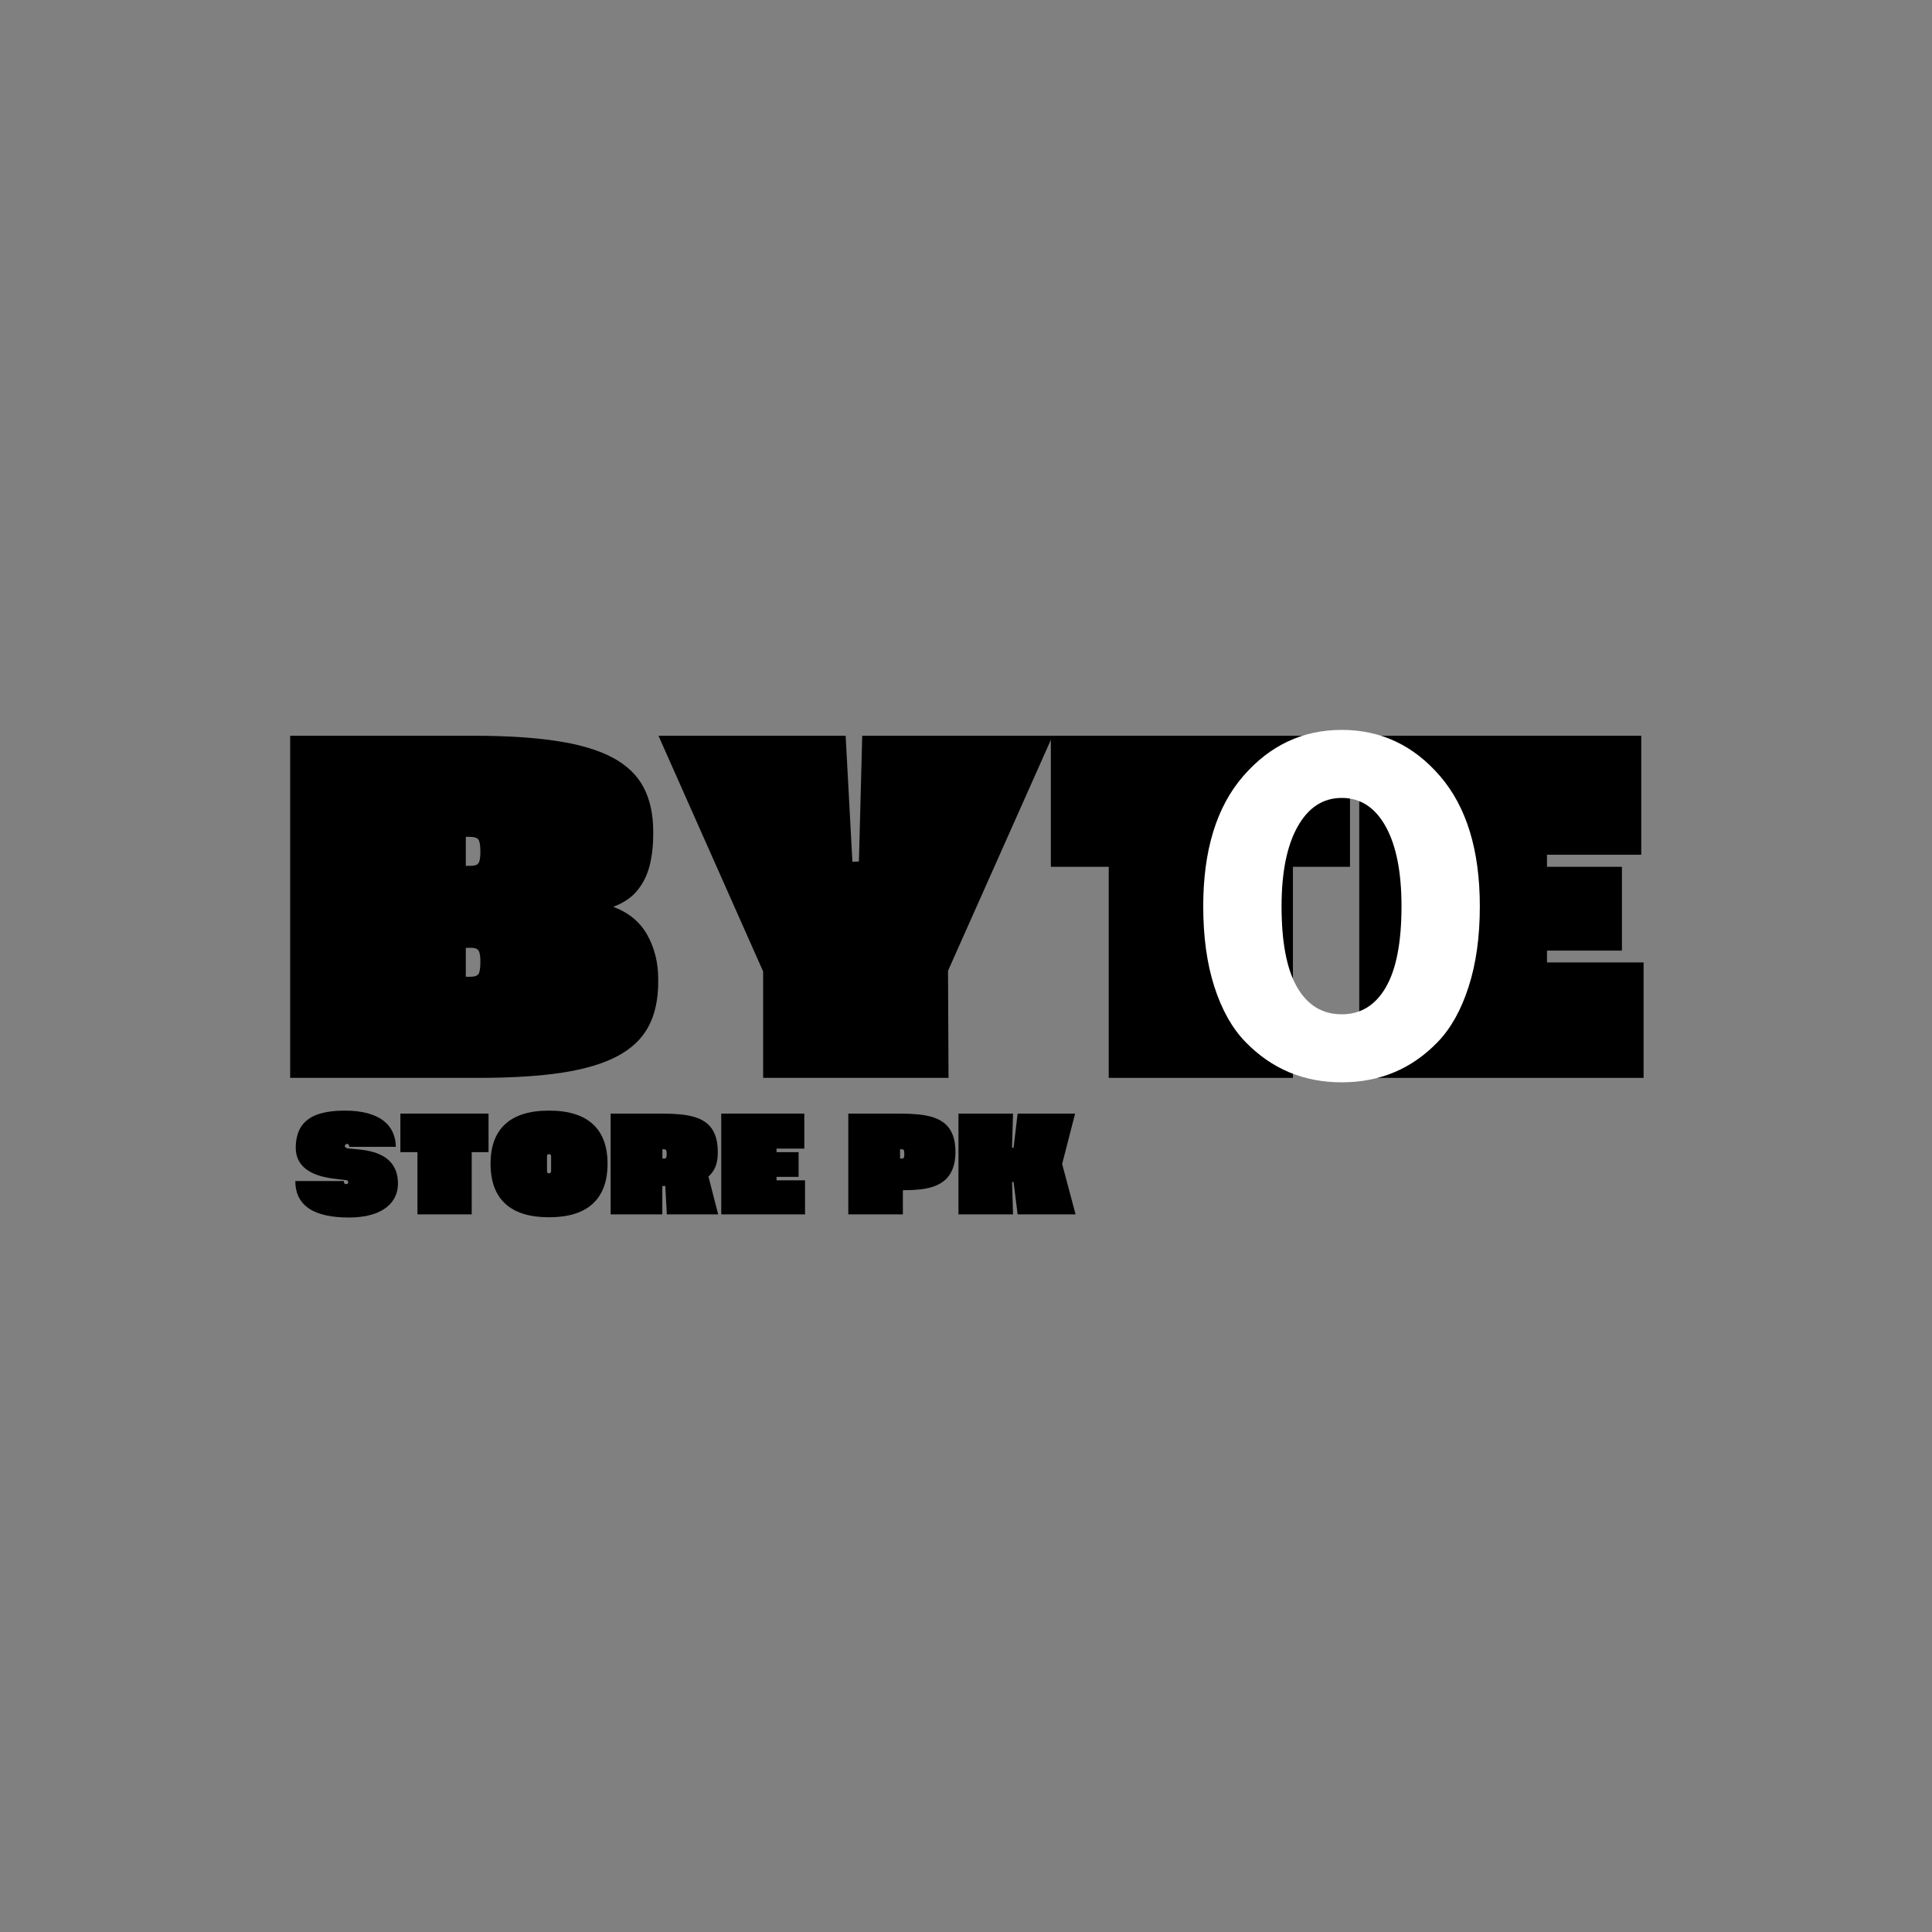
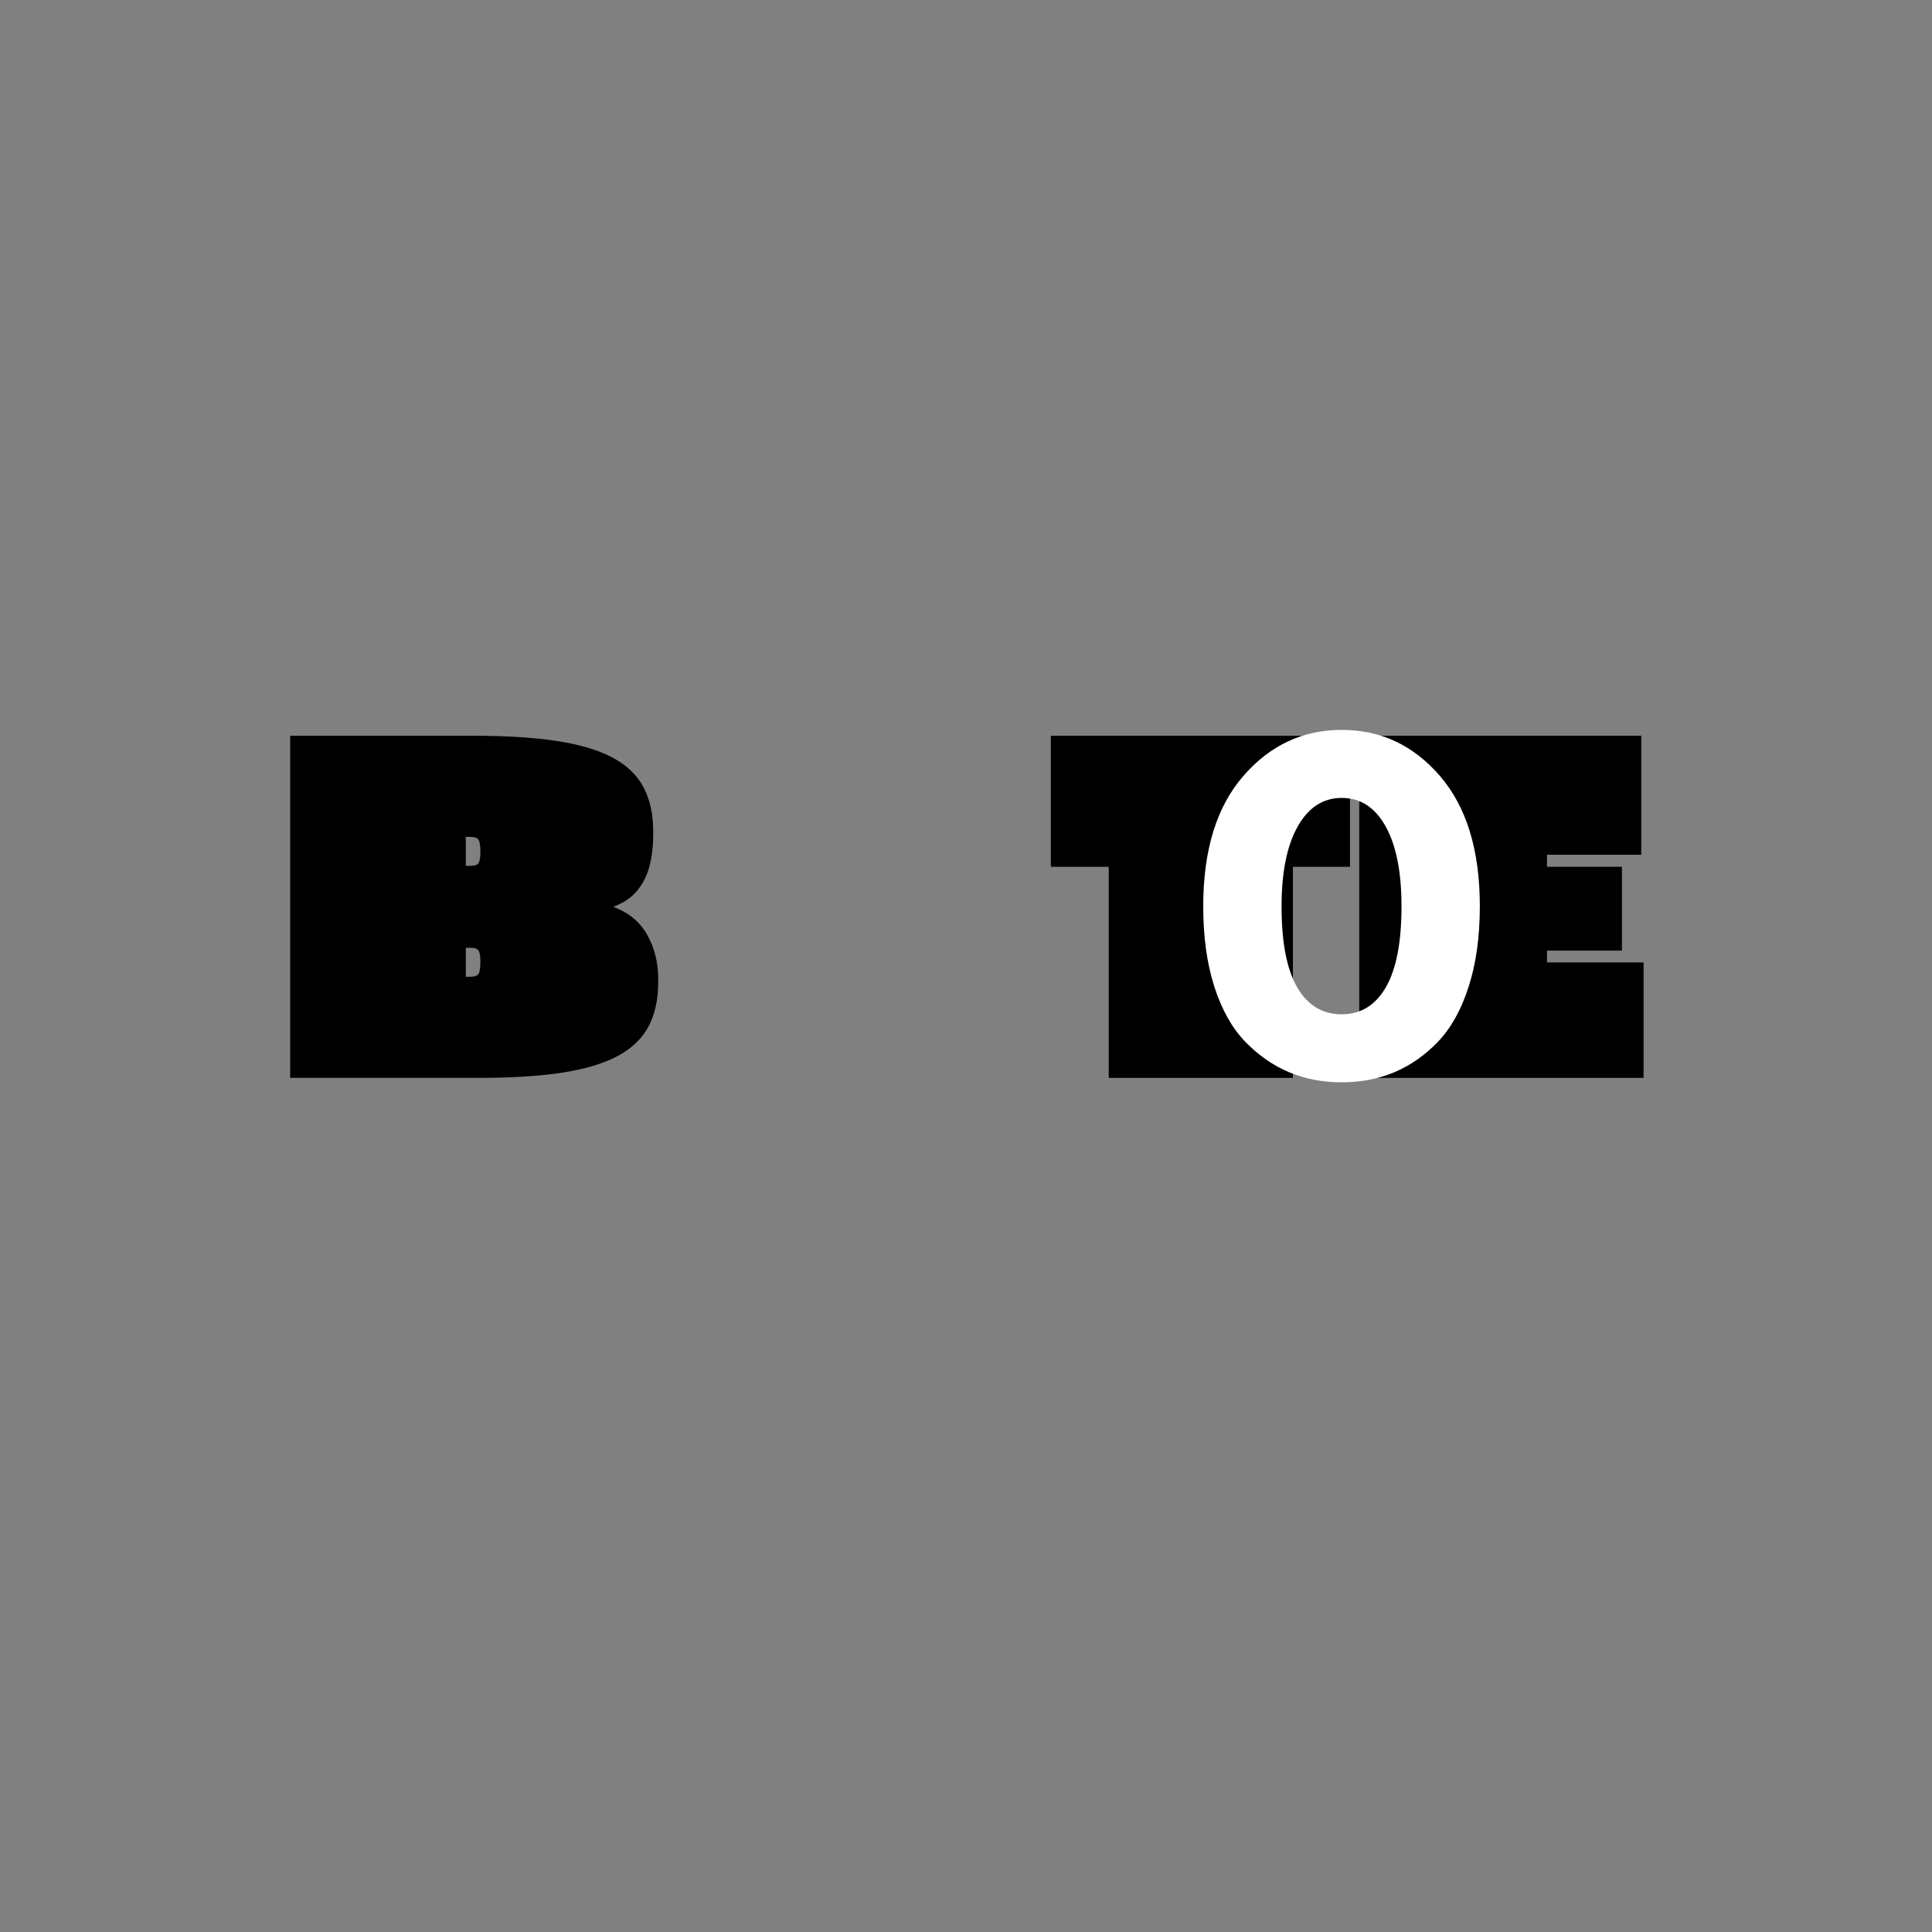
<svg xmlns="http://www.w3.org/2000/svg" version="1.0" preserveAspectRatio="xMidYMid meet" height="500" viewBox="0 0 375 375" zoomAndPan="magnify" width="500">
  <rect x="0" y="0" width="375" height="375" fill="#808080" stroke="none" />
  <defs>
    <g />
    <clipPath id="998bfc2e9d">
-       <rect height="33" y="0" width="154" x="0" />
-     </clipPath>
+       </clipPath>
  </defs>
  <g fill-opacity="1" fill="#000000">
    <g transform="translate(55.055, 209.215)">
      <g>
        <path d="M 1.266 0 L 1.266 -66.406 L 36.859 -66.406 C 43.242 -66.406 48.656 -66.062 53.094 -65.375 C 57.539 -64.695 61.129 -63.625 63.859 -62.156 C 66.598 -60.695 68.594 -58.785 69.844 -56.422 C 71.102 -54.055 71.734 -51.18 71.734 -47.797 L 71.734 -47.219 C 71.734 -45.07 71.504 -43.078 71.047 -41.234 C 70.586 -39.398 69.797 -37.789 68.672 -36.406 C 67.555 -35.02 65.988 -33.953 63.969 -33.203 C 66.957 -32.098 69.16 -30.281 70.578 -27.75 C 71.992 -25.227 72.703 -22.375 72.703 -19.188 L 72.703 -18.609 C 72.703 -15.223 72.078 -12.348 70.828 -9.984 C 69.578 -7.629 67.582 -5.719 64.844 -4.25 C 62.113 -2.781 58.523 -1.703 54.078 -1.016 C 49.629 -0.336 44.219 0 37.844 0 Z M 35.359 -41.156 L 36.375 -41.156 C 37.094 -41.156 37.57 -41.328 37.812 -41.672 C 38.062 -42.016 38.188 -42.738 38.188 -43.844 L 38.188 -43.891 C 38.188 -45.035 38.07 -45.801 37.844 -46.188 C 37.613 -46.582 37.062 -46.781 36.188 -46.781 L 35.359 -46.781 Z M 35.359 -19.625 L 36.188 -19.625 C 37.062 -19.625 37.613 -19.816 37.844 -20.203 C 38.07 -20.598 38.188 -21.367 38.188 -22.516 L 38.188 -22.562 C 38.188 -23.664 38.062 -24.391 37.812 -24.734 C 37.57 -25.078 37.094 -25.25 36.375 -25.25 L 35.359 -25.25 Z M 35.359 -19.625" />
      </g>
    </g>
  </g>
  <g fill-opacity="1" fill="#000000">
    <g transform="translate(128.685, 209.215)">
      <g>
-         <path d="M 19.438 0 L 19.438 -20.656 L -0.875 -66.406 L 35.453 -66.406 L 36.766 -41.938 L 38.031 -42 L 38.672 -66.406 L 75.641 -66.406 L 55.328 -20.797 L 55.422 0 Z M 19.438 0" />
-       </g>
+         </g>
    </g>
  </g>
  <g fill-opacity="1" fill="#000000">
    <g transform="translate(203.438, 209.215)">
      <g>
        <path d="M 11.766 0 L 11.766 -40.969 L 0.531 -40.969 L 0.531 -66.406 L 58.594 -66.406 L 58.594 -40.969 L 47.516 -40.969 L 47.516 0 Z M 11.766 0" />
      </g>
    </g>
  </g>
  <g fill-opacity="1" fill="#000000">
    <g transform="translate(262.566, 209.215)">
      <g>
        <path d="M 1.266 0 L 1.266 -66.406 L 56 -66.406 L 56 -43.312 L 37.703 -43.312 L 37.703 -40.969 L 52.25 -40.969 L 52.25 -24.703 L 37.703 -24.703 L 37.703 -22.406 L 56.453 -22.406 L 56.453 0 Z M 1.266 0" />
      </g>
    </g>
  </g>
  <g fill-opacity="1" fill="#ffffff">
    <g transform="translate(231.312, 208.875)">
      <g>
        <path d="M 2.234 -32.953 C 2.234 -43.836 4.82 -52.266 10 -58.234 C 15.176 -64.211 21.551 -67.203 29.125 -67.203 C 36.695 -67.203 43.055 -64.211 48.203 -58.234 C 53.348 -52.266 55.922 -43.836 55.922 -32.953 C 55.922 -27.035 55.195 -21.836 53.75 -17.359 C 52.312 -12.879 50.328 -9.316 47.797 -6.672 C 45.266 -4.035 42.438 -2.062 39.312 -0.75 C 36.195 0.551 32.797 1.203 29.109 1.203 C 25.43 1.203 22.031 0.551 18.906 -0.75 C 15.789 -2.062 12.953 -4.035 10.391 -6.672 C 7.836 -9.316 5.836 -12.879 4.391 -17.359 C 2.953 -21.836 2.234 -27.035 2.234 -32.953 Z M 17.438 -32.953 C 17.438 -25.973 18.445 -20.734 20.469 -17.234 C 22.5 -13.742 25.383 -12 29.125 -12 C 32.801 -12 35.648 -13.742 37.672 -17.234 C 39.703 -20.734 40.719 -25.973 40.719 -32.953 C 40.719 -39.617 39.691 -44.789 37.641 -48.469 C 35.586 -52.156 32.75 -54 29.125 -54 C 25.5 -54 22.645 -52.145 20.562 -48.438 C 18.477 -44.727 17.438 -39.566 17.438 -32.953 Z M 17.438 -32.953" />
      </g>
    </g>
  </g>
  <g transform="matrix(1, 0, 0, 1, 56, 212)">
    <g clip-path="url(#998bfc2e9d)">
      <g fill-opacity="1" fill="#000000">
        <g transform="translate(1.013, 23.709)">
          <g>
            <path d="M 10.75 0.609 C 9.062 0.609 7.613 0.477 6.406 0.219 C 5.207 -0.039 4.211 -0.395 3.422 -0.844 C 2.641 -1.301 2.02 -1.828 1.562 -2.422 C 1.102 -3.016 0.781 -3.648 0.594 -4.328 C 0.406 -5.004 0.312 -5.691 0.312 -6.391 L 0.312 -6.469 L 9.734 -6.469 L 9.734 -6.281 C 9.742 -6.219 9.773 -6.133 9.828 -6.031 C 9.879 -5.926 9.992 -5.875 10.172 -5.875 C 10.316 -5.875 10.422 -5.922 10.484 -6.016 C 10.555 -6.109 10.594 -6.195 10.594 -6.281 C 10.594 -6.32 10.566 -6.383 10.516 -6.469 C 10.461 -6.562 10.367 -6.617 10.234 -6.641 C 9.961 -6.68 9.582 -6.723 9.094 -6.766 C 8.613 -6.816 8.066 -6.883 7.453 -6.969 C 6.848 -7.062 6.219 -7.188 5.562 -7.344 C 4.914 -7.508 4.285 -7.734 3.672 -8.016 C 3.055 -8.305 2.5 -8.672 2 -9.109 C 1.508 -9.555 1.117 -10.098 0.828 -10.734 C 0.535 -11.379 0.391 -12.141 0.391 -13.016 L 0.391 -13.078 C 0.43 -14.805 0.828 -16.188 1.578 -17.219 C 2.336 -18.258 3.41 -19.004 4.797 -19.453 C 6.191 -19.91 7.879 -20.141 9.859 -20.141 C 11.586 -20.141 13.078 -19.969 14.328 -19.625 C 15.578 -19.289 16.602 -18.812 17.406 -18.188 C 18.219 -17.562 18.816 -16.82 19.203 -15.969 C 19.598 -15.125 19.801 -14.191 19.812 -13.172 L 19.812 -13.109 L 10.766 -13.109 L 10.766 -13.281 C 10.766 -13.375 10.727 -13.461 10.656 -13.547 C 10.582 -13.629 10.477 -13.672 10.344 -13.672 C 10.219 -13.672 10.113 -13.625 10.031 -13.531 C 9.945 -13.445 9.906 -13.352 9.906 -13.25 C 9.906 -13.207 9.953 -13.129 10.047 -13.016 C 10.141 -12.91 10.25 -12.848 10.375 -12.828 C 10.645 -12.785 11.02 -12.742 11.5 -12.703 C 11.988 -12.672 12.535 -12.617 13.141 -12.547 C 13.754 -12.484 14.383 -12.367 15.031 -12.203 C 15.688 -12.047 16.32 -11.816 16.938 -11.516 C 17.562 -11.223 18.117 -10.832 18.609 -10.344 C 19.109 -9.852 19.504 -9.242 19.797 -8.516 C 20.086 -7.785 20.234 -6.914 20.234 -5.906 L 20.234 -5.828 C 20.191 -4.734 19.926 -3.781 19.438 -2.969 C 18.957 -2.164 18.289 -1.5 17.438 -0.969 C 16.594 -0.438 15.602 -0.039 14.469 0.219 C 13.332 0.477 12.094 0.609 10.75 0.609 Z M 10.75 0.609" />
          </g>
        </g>
      </g>
      <g fill-opacity="1" fill="#000000">
        <g transform="translate(21.56, 23.709)">
          <g>
            <path d="M 3.469 0 L 3.469 -12.078 L 0.156 -12.078 L 0.156 -19.562 L 17.266 -19.562 L 17.266 -12.078 L 14 -12.078 L 14 0 Z M 3.469 0" />
          </g>
        </g>
      </g>
      <g fill-opacity="1" fill="#000000">
        <g transform="translate(38.984, 23.709)">
          <g>
            <path d="M 0.234 -9.828 C 0.234 -13.234 1.188 -15.801 3.094 -17.531 C 5 -19.27 7.828 -20.141 11.578 -20.141 C 15.328 -20.141 18.156 -19.27 20.062 -17.531 C 21.977 -15.801 22.938 -13.234 22.938 -9.828 C 22.938 -6.398 21.977 -3.812 20.062 -2.062 C 18.156 -0.312 15.328 0.562 11.578 0.562 C 7.828 0.562 5 -0.312 3.094 -2.062 C 1.188 -3.812 0.234 -6.398 0.234 -9.828 Z M 11.188 -8.391 C 11.188 -8.109 11.316 -7.969 11.578 -7.969 C 11.848 -7.969 11.984 -8.109 11.984 -8.391 L 11.984 -11.266 C 11.984 -11.547 11.848 -11.688 11.578 -11.688 C 11.316 -11.688 11.188 -11.547 11.188 -11.266 Z M 11.188 -8.391" />
          </g>
        </g>
      </g>
      <g fill-opacity="1" fill="#000000">
        <g transform="translate(62.15, 23.709)">
          <g>
            <path d="M 21.25 0 L 11.281 0 L 10.984 -5.5 L 10.406 -5.5 L 10.406 0 L 0.375 0 L 0.375 -19.562 L 10.391 -19.562 C 11.66 -19.562 12.844 -19.508 13.938 -19.406 C 15.039 -19.301 16.035 -19.102 16.922 -18.812 C 17.816 -18.52 18.578 -18.098 19.203 -17.547 C 19.836 -16.992 20.32 -16.273 20.656 -15.391 C 21 -14.504 21.172 -13.406 21.172 -12.094 L 21.172 -11.922 C 21.172 -10.836 21.008 -9.926 20.688 -9.188 C 20.363 -8.445 19.922 -7.832 19.359 -7.344 Z M 10.422 -10.828 L 10.719 -10.828 C 10.926 -10.828 11.066 -10.879 11.141 -10.984 C 11.211 -11.086 11.25 -11.301 11.25 -11.625 L 11.25 -11.781 C 11.25 -12.113 11.211 -12.336 11.141 -12.453 C 11.078 -12.578 10.914 -12.641 10.656 -12.641 L 10.422 -12.641 Z M 10.422 -10.828" />
          </g>
        </g>
      </g>
      <g fill-opacity="1" fill="#000000">
        <g transform="translate(83.617, 23.709)">
          <g>
-             <path d="M 0.375 0 L 0.375 -19.562 L 16.5 -19.562 L 16.5 -12.766 L 11.109 -12.766 L 11.109 -12.078 L 15.391 -12.078 L 15.391 -7.281 L 11.109 -7.281 L 11.109 -6.609 L 16.641 -6.609 L 16.641 0 Z M 0.375 0" />
-           </g>
+             </g>
        </g>
      </g>
      <g fill-opacity="1" fill="#000000">
        <g transform="translate(100.524, 23.709)">
          <g />
        </g>
      </g>
      <g fill-opacity="1" fill="#000000">
        <g transform="translate(108.279, 23.709)">
          <g>
            <path d="M 0.375 0 L 0.375 -19.562 L 10.391 -19.562 C 11.66 -19.562 12.844 -19.508 13.938 -19.406 C 15.039 -19.301 16.035 -19.102 16.922 -18.812 C 17.816 -18.52 18.578 -18.098 19.203 -17.547 C 19.836 -16.992 20.32 -16.273 20.656 -15.391 C 21 -14.504 21.172 -13.406 21.172 -12.094 L 21.172 -11.922 C 21.148 -10.68 20.961 -9.633 20.609 -8.781 C 20.266 -7.926 19.785 -7.227 19.172 -6.688 C 18.566 -6.156 17.848 -5.738 17.016 -5.438 C 16.18 -5.145 15.27 -4.945 14.281 -4.844 C 13.289 -4.738 12.254 -4.688 11.172 -4.688 L 10.969 -4.688 L 10.969 0 Z M 10.422 -10.828 L 10.719 -10.828 C 10.926 -10.828 11.066 -10.879 11.141 -10.984 C 11.211 -11.086 11.25 -11.301 11.25 -11.625 L 11.25 -11.781 C 11.25 -12.113 11.211 -12.336 11.141 -12.453 C 11.078 -12.578 10.914 -12.641 10.656 -12.641 L 10.422 -12.641 Z M 10.422 -10.828" />
          </g>
        </g>
      </g>
      <g fill-opacity="1" fill="#000000">
        <g transform="translate(129.661, 23.709)">
          <g>
            <path d="M 0.375 0 L 0.375 -19.562 L 10.969 -19.562 L 10.766 -12.938 L 11.078 -12.938 L 11.859 -19.562 L 23.016 -19.562 L 20.5 -9.781 L 23.109 0 L 11.859 0 L 11.078 -6.281 L 10.781 -6.281 L 10.969 0 Z M 0.375 0" />
          </g>
        </g>
      </g>
    </g>
  </g>
</svg>